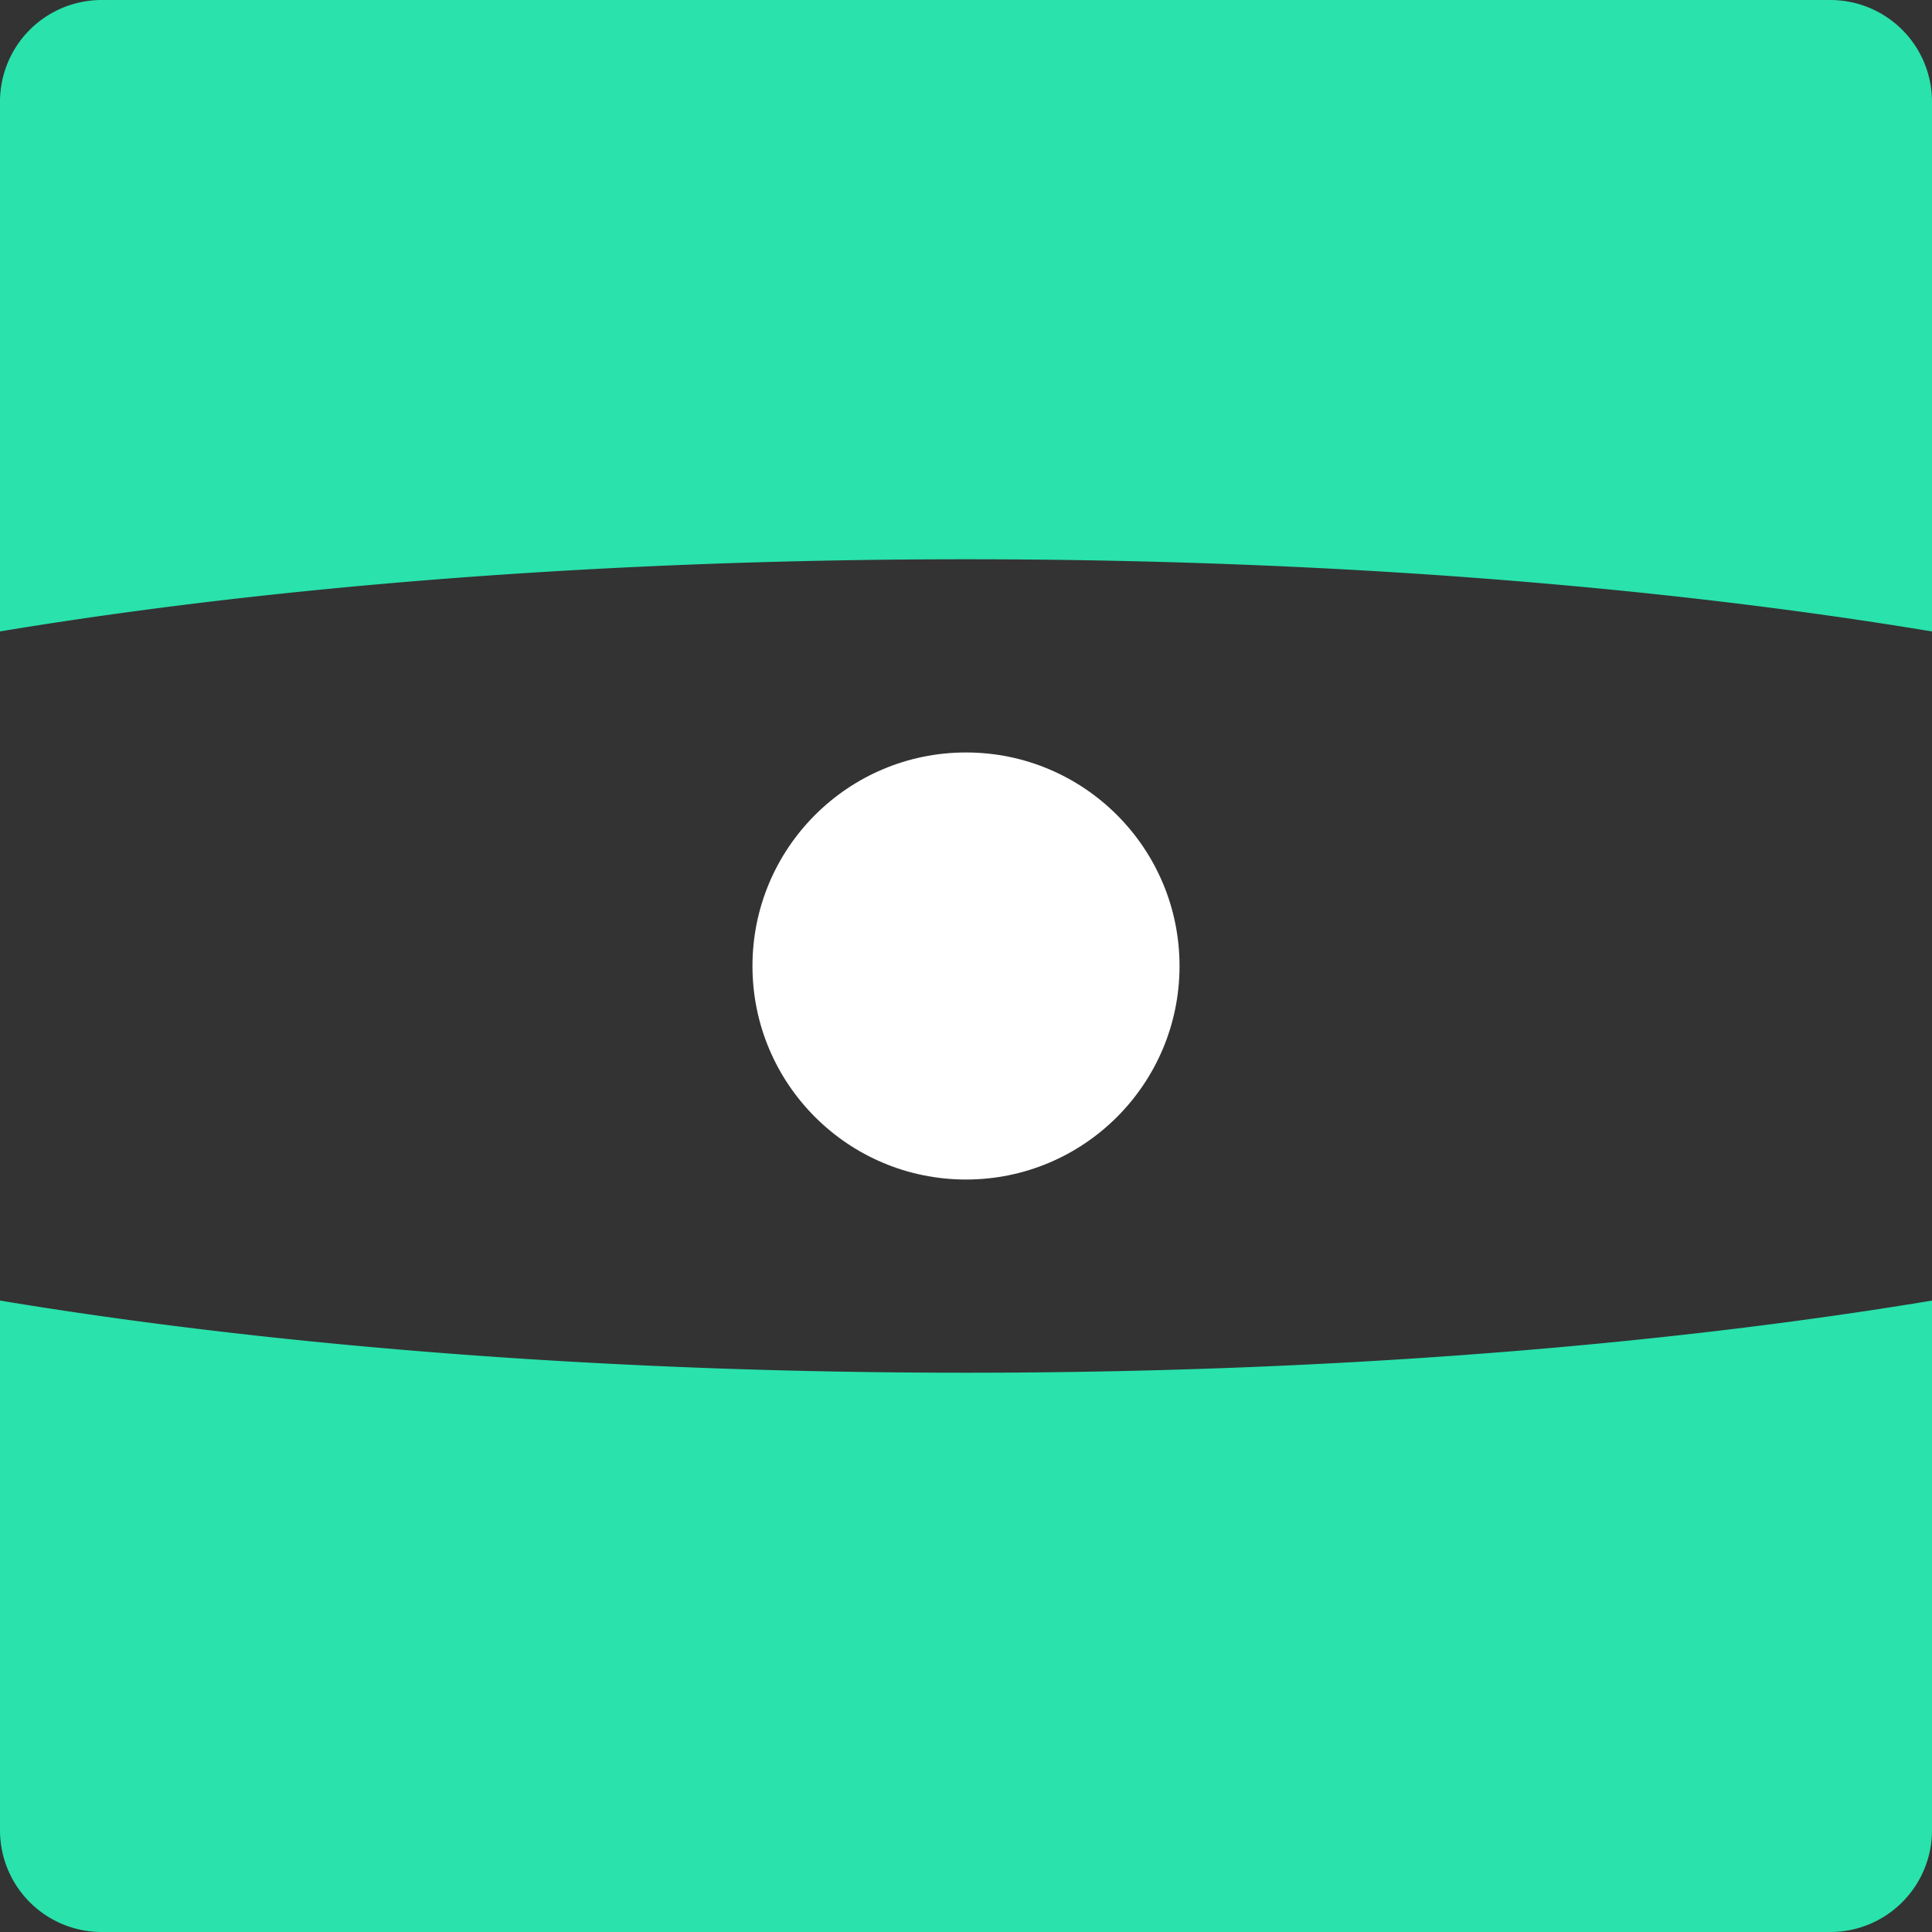
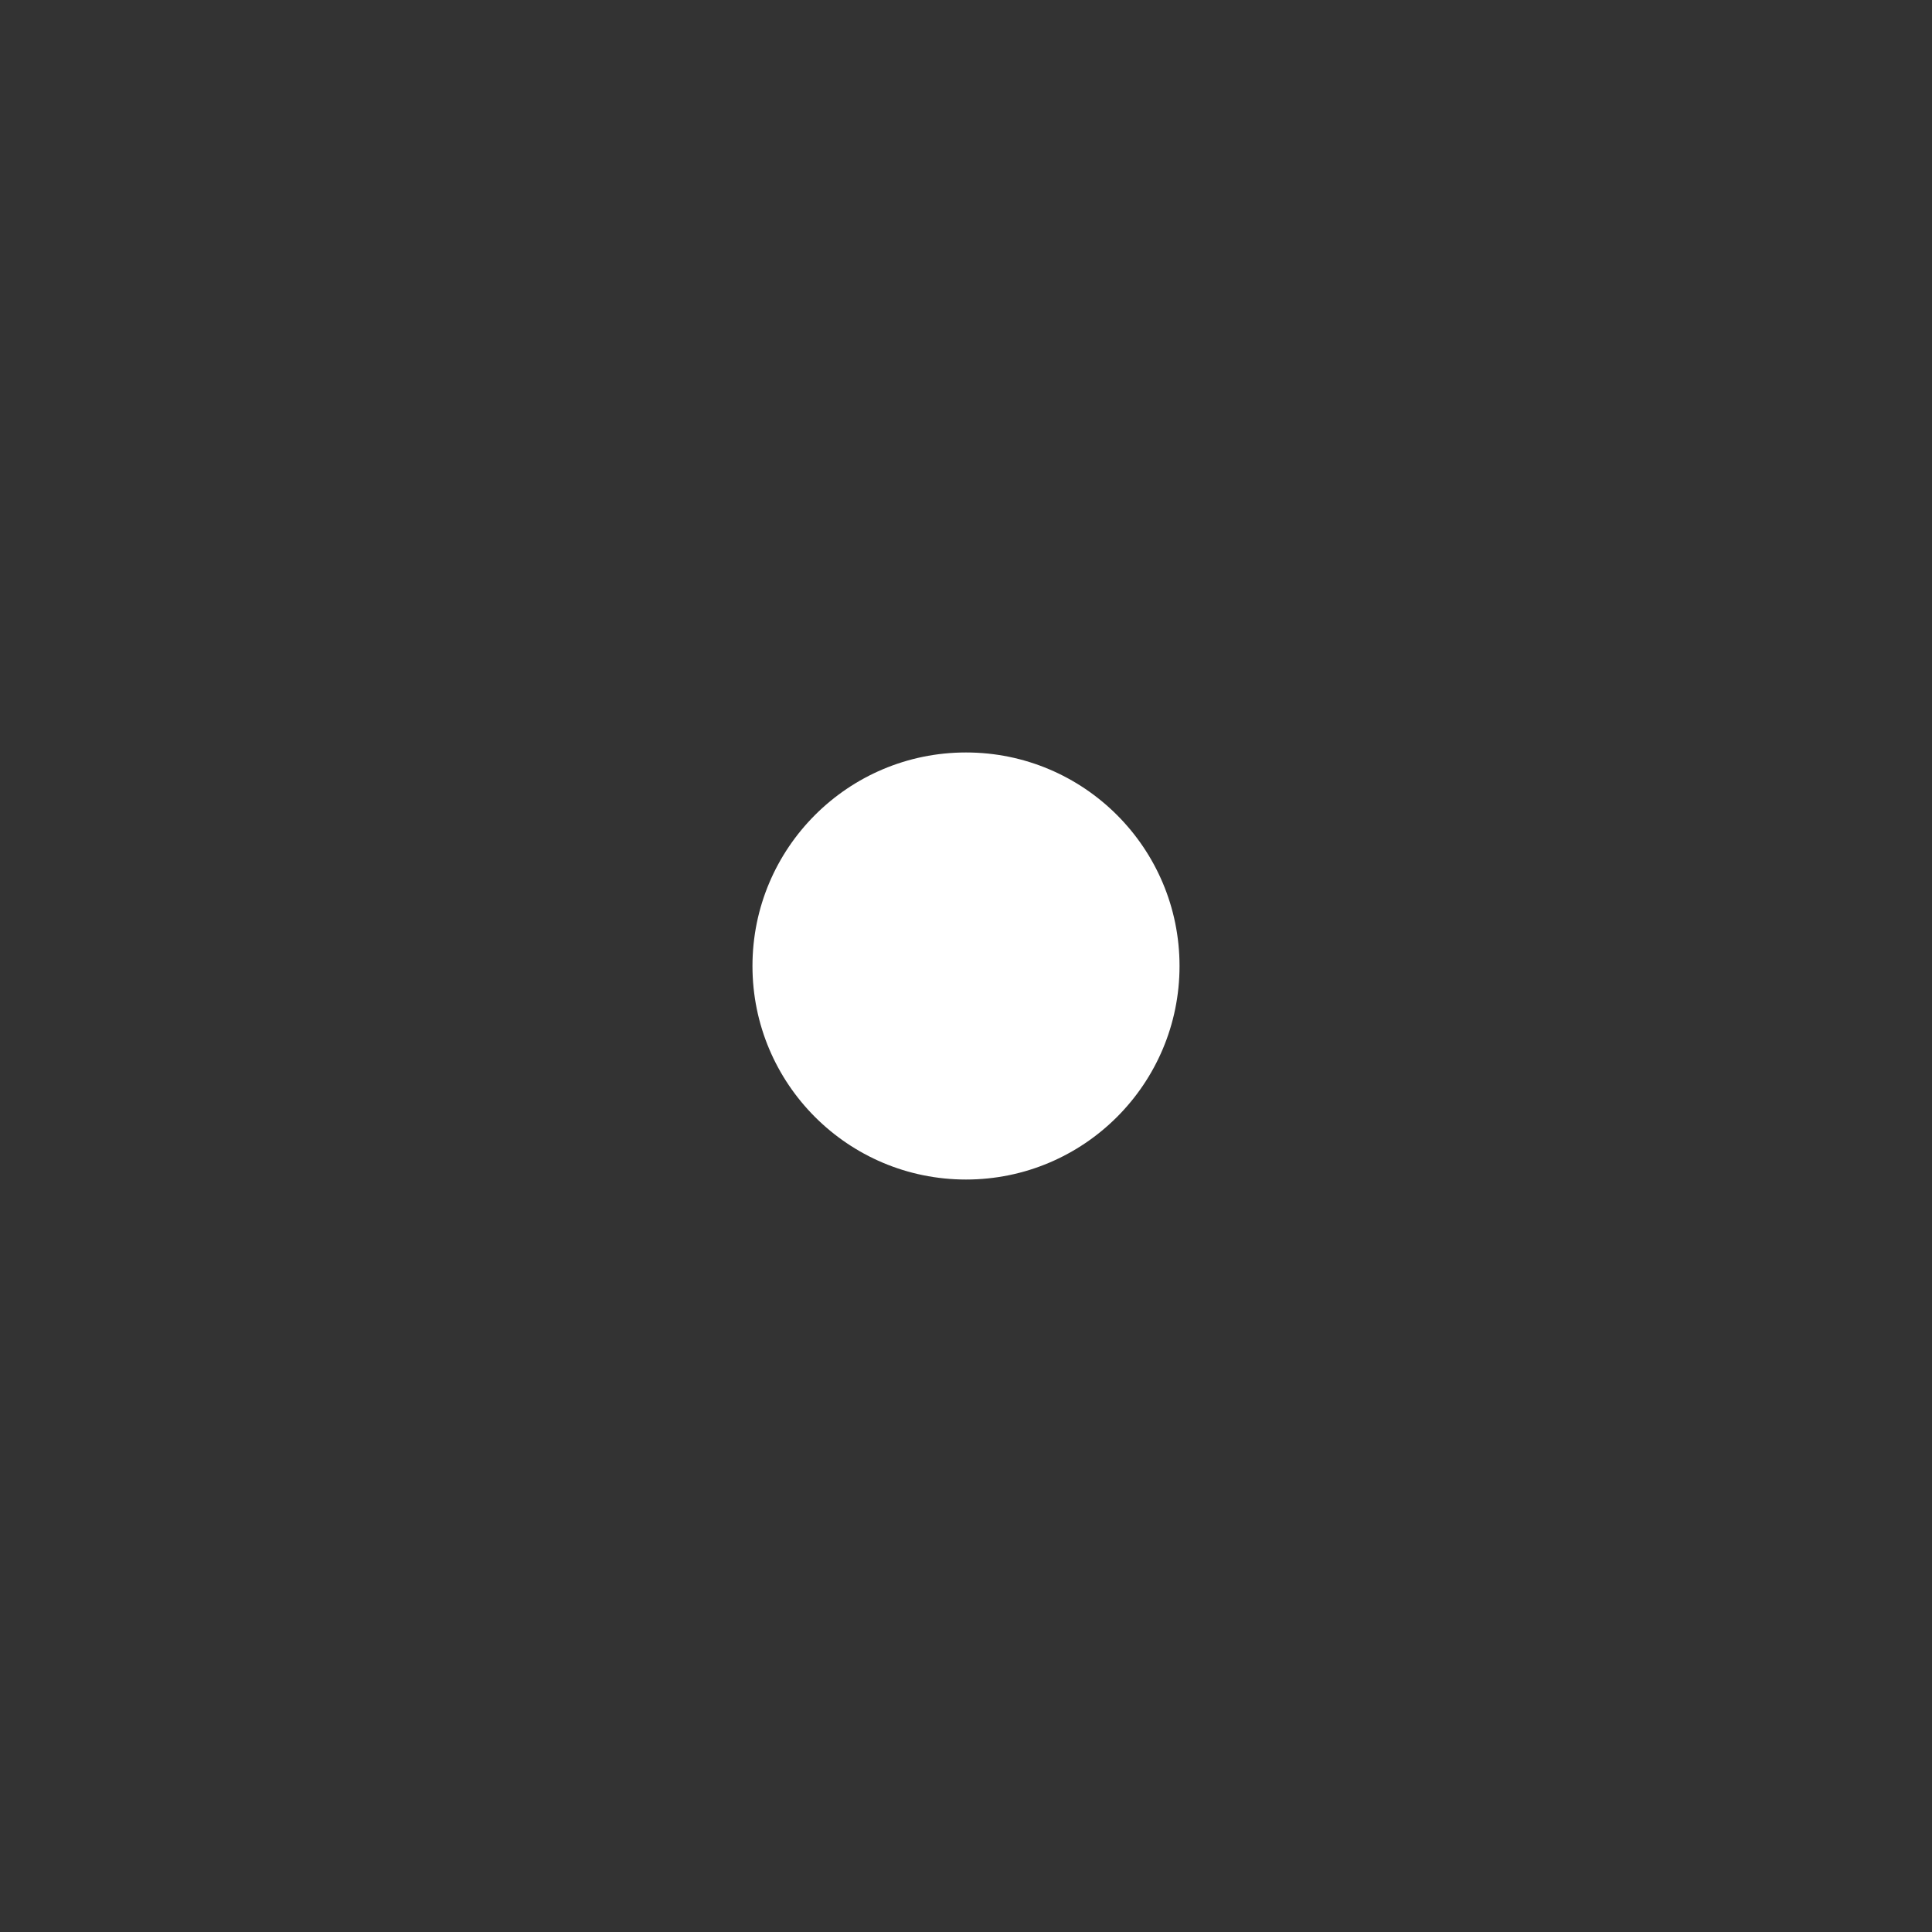
<svg xmlns="http://www.w3.org/2000/svg" width="63" height="63" fill="none">
  <rect width="100%" height="100%" fill="#333333" stroke="none" />
-   <path fill="#29E2AC" fill-rule="evenodd" d="M3.316 0A3.316 3.316 0 0 0 0 3.316V20.59c8.942-1.484 19.797-2.353 31.5-2.353s22.558.87 31.5 2.354V3.316A3.316 3.316 0 0 0 59.684 0H3.316zM63 42.41c-8.942 1.484-19.797 2.353-31.5 2.353S8.942 43.893 0 42.41v17.274A3.316 3.316 0 0 0 3.316 63h56.368A3.316 3.316 0 0 0 63 59.684V42.41z" clip-rule="evenodd" />
  <circle cx="31.5" cy="31.5" r="6.963" fill="#fff" />
</svg>